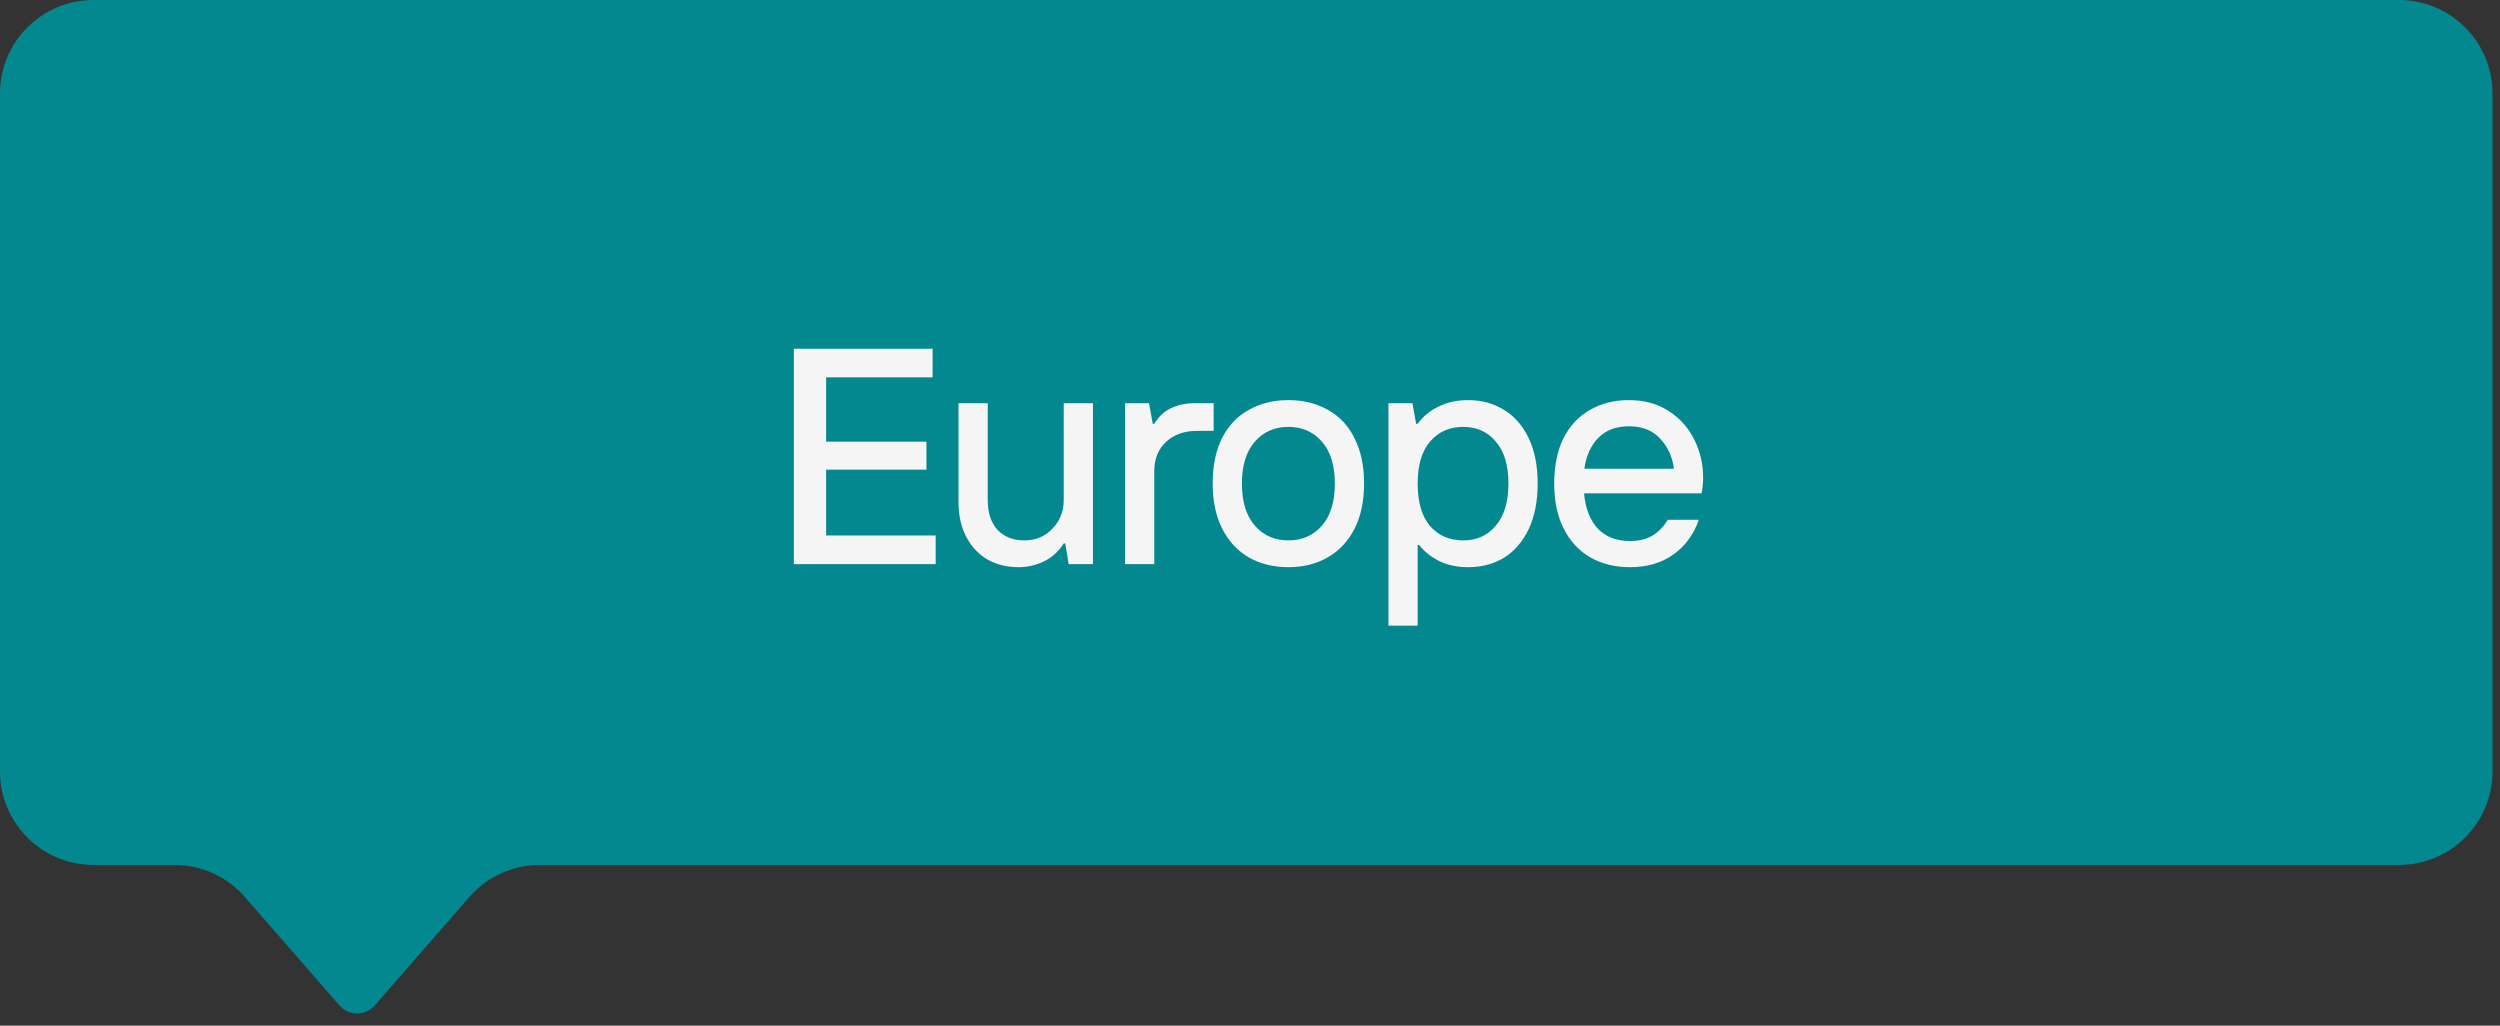
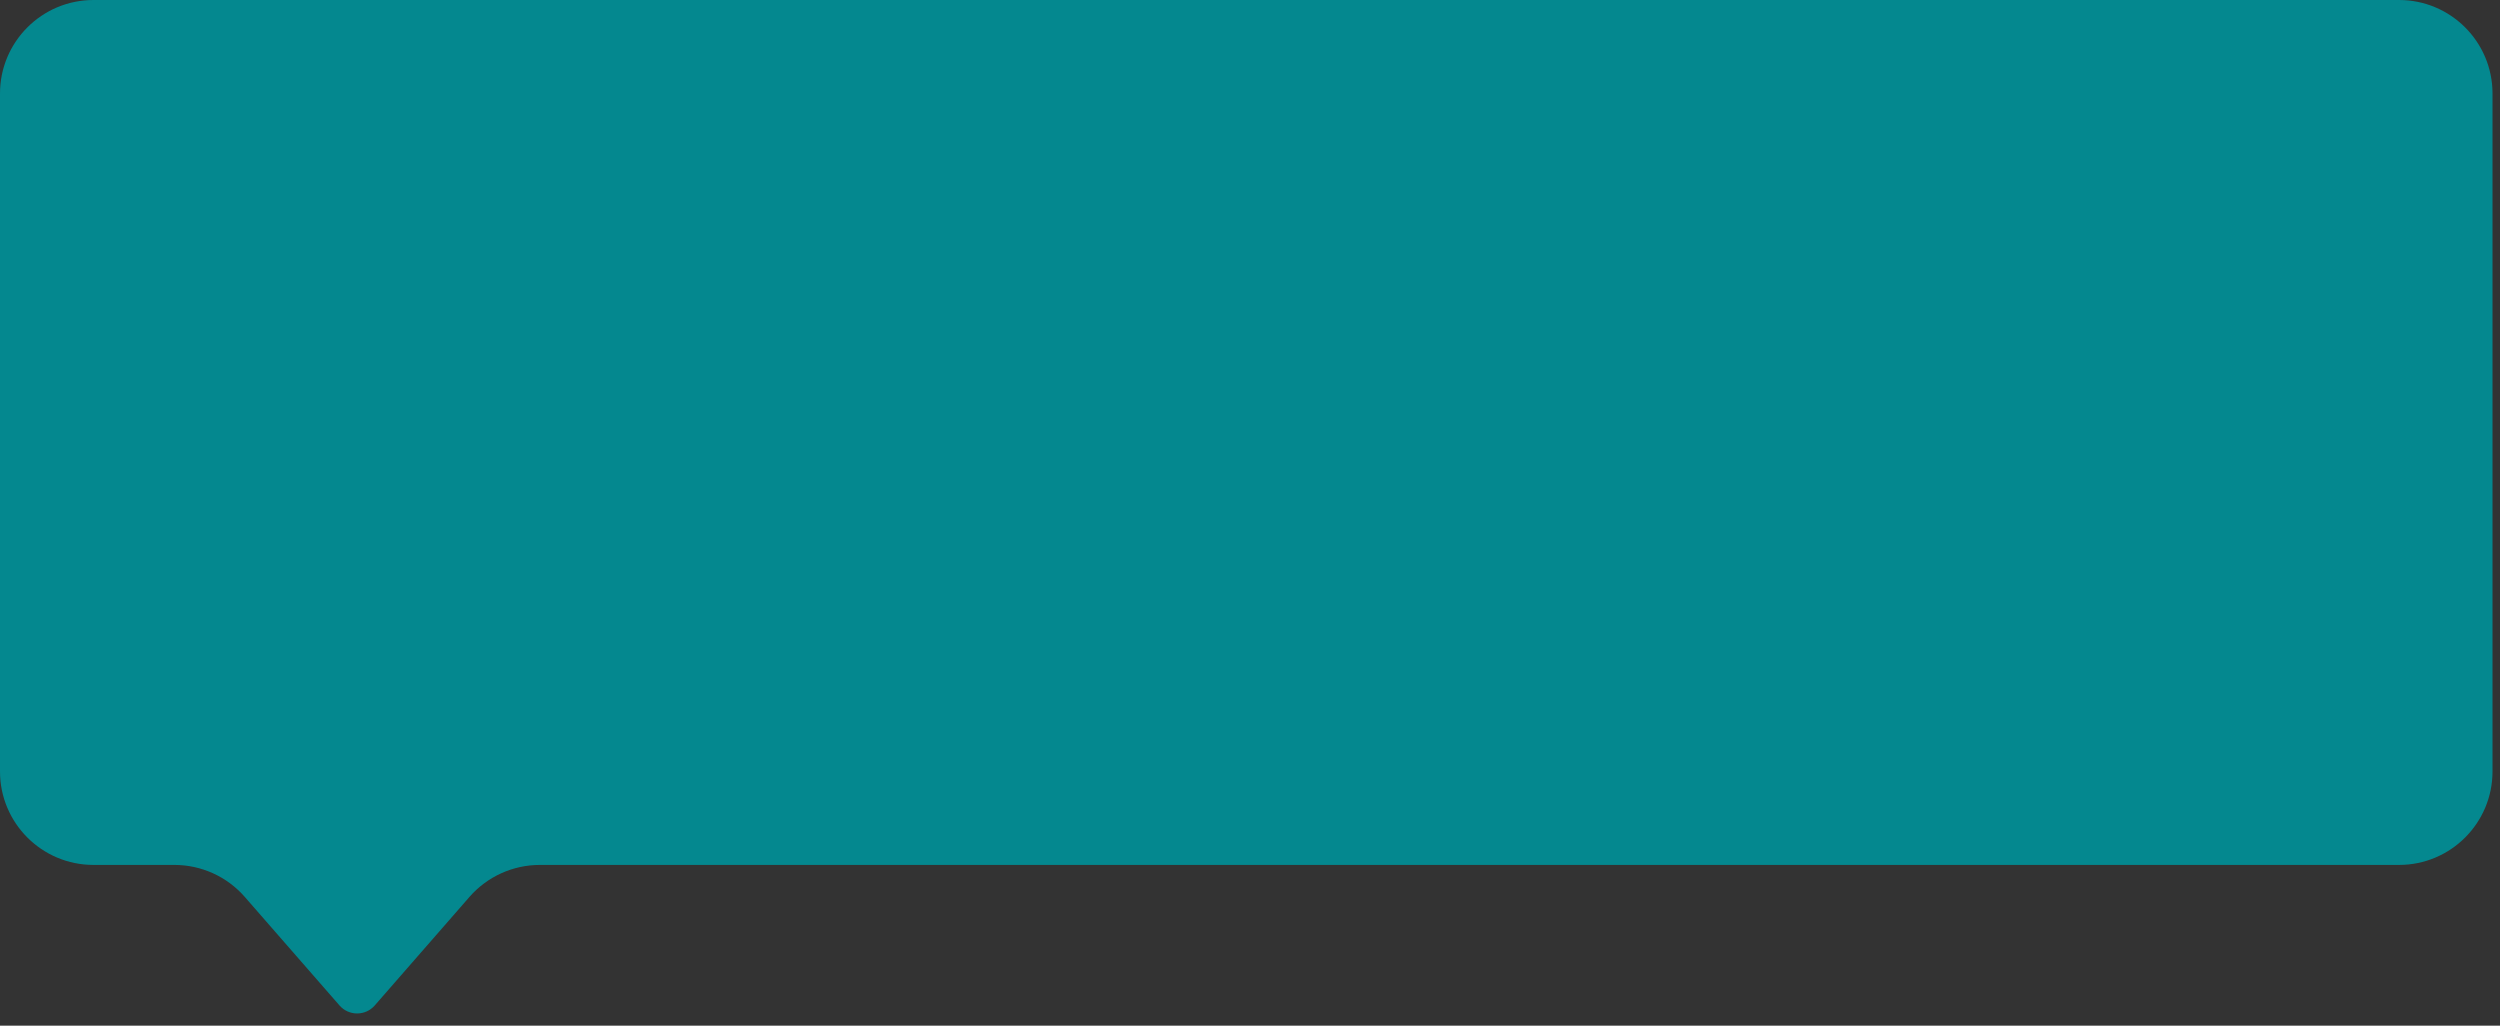
<svg xmlns="http://www.w3.org/2000/svg" width="195" height="80" viewBox="0 0 195 80" fill="none">
  <rect x="0" y="0" width="195" height="80" fill="#333333" stroke="none" />
  <path d="M194.416 7.293C194.416 3.265 191.15 0 187.122 0L7.293 0C3.265 0 0 3.265 0 7.293V60.171C0 64.199 3.265 67.464 7.293 67.464H13.6C15.707 67.464 17.71 68.375 19.095 69.962L26.482 78.426C27.209 79.258 28.503 79.258 29.23 78.426L36.616 69.962C38.001 68.375 40.005 67.464 42.111 67.464H187.122C191.15 67.464 194.416 64.199 194.416 60.171V7.293Z" fill="#04888F" />
-   <path d="M64.439 36.632V41.768H72.984V44H61.919V27.2H72.743V29.432H64.439V34.448H72.263V36.632H64.439ZM79.442 44.24C78.546 44.24 77.739 44.04 77.019 43.64C76.314 43.224 75.763 42.632 75.362 41.864C74.963 41.096 74.763 40.192 74.763 39.152V31.448H77.043V39.008C77.043 40 77.299 40.776 77.811 41.336C78.338 41.88 79.034 42.152 79.898 42.152C80.778 42.152 81.507 41.848 82.082 41.24C82.674 40.632 82.971 39.888 82.971 39.008V31.448H85.251V44H83.355L83.091 42.392H82.971C82.57 43.016 82.058 43.48 81.434 43.784C80.811 44.088 80.147 44.24 79.442 44.24ZM87.753 44V31.448H89.625L89.913 33.056H90.033C90.385 32.48 90.825 32.072 91.353 31.832C91.881 31.576 92.521 31.448 93.273 31.448H94.665V33.608H93.345C92.369 33.608 91.569 33.896 90.945 34.472C90.337 35.048 90.033 35.8 90.033 36.728V44H87.753ZM100.494 44.24C99.326 44.24 98.294 43.984 97.398 43.472C96.518 42.96 95.83 42.216 95.334 41.24C94.838 40.264 94.59 39.088 94.59 37.712C94.59 36.336 94.83 35.16 95.31 34.184C95.806 33.208 96.502 32.472 97.398 31.976C98.294 31.464 99.326 31.208 100.494 31.208C101.662 31.208 102.694 31.464 103.59 31.976C104.486 32.472 105.174 33.208 105.654 34.184C106.15 35.16 106.398 36.336 106.398 37.712C106.398 39.088 106.15 40.264 105.654 41.24C105.158 42.216 104.462 42.96 103.566 43.472C102.686 43.984 101.662 44.24 100.494 44.24ZM100.494 42.152C101.566 42.152 102.438 41.768 103.11 41C103.782 40.232 104.118 39.136 104.118 37.712C104.118 36.304 103.782 35.216 103.11 34.448C102.438 33.68 101.566 33.296 100.494 33.296C99.422 33.296 98.55 33.68 97.878 34.448C97.206 35.216 96.87 36.304 96.87 37.712C96.87 39.136 97.206 40.232 97.878 41C98.55 41.768 99.422 42.152 100.494 42.152ZM108.298 48.8V31.448H110.17L110.458 33.056H110.578C110.994 32.48 111.538 32.032 112.21 31.712C112.882 31.376 113.65 31.208 114.514 31.208C115.57 31.208 116.506 31.464 117.322 31.976C118.138 32.472 118.778 33.208 119.242 34.184C119.706 35.16 119.938 36.336 119.938 37.712C119.938 39.088 119.706 40.272 119.242 41.264C118.778 42.24 118.138 42.984 117.322 43.496C116.506 43.992 115.57 44.24 114.514 44.24C113.65 44.24 112.898 44.08 112.258 43.76C111.618 43.44 111.098 43.024 110.698 42.512H110.578V48.8H108.298ZM114.13 42.152C115.186 42.152 116.034 41.768 116.674 41C117.33 40.232 117.658 39.136 117.658 37.712C117.658 36.288 117.33 35.2 116.674 34.448C116.034 33.68 115.186 33.296 114.13 33.296C113.058 33.296 112.194 33.68 111.538 34.448C110.898 35.2 110.578 36.288 110.578 37.712C110.578 39.152 110.898 40.256 111.538 41.024C112.194 41.776 113.058 42.152 114.13 42.152ZM132.844 37.232C132.844 37.664 132.804 38.08 132.724 38.48H123.556C123.668 39.68 124.028 40.6 124.636 41.24C125.26 41.88 126.092 42.2 127.132 42.2C127.82 42.2 128.396 42.064 128.86 41.792C129.34 41.52 129.748 41.104 130.084 40.544H132.508C132.108 41.696 131.444 42.6 130.516 43.256C129.604 43.912 128.476 44.24 127.132 44.24C125.964 44.24 124.932 43.984 124.036 43.472C123.156 42.96 122.468 42.216 121.972 41.24C121.476 40.264 121.228 39.088 121.228 37.712C121.228 36.336 121.468 35.16 121.948 34.184C122.444 33.208 123.132 32.472 124.012 31.976C124.892 31.464 125.908 31.208 127.06 31.208C128.26 31.208 129.3 31.496 130.18 32.072C131.06 32.648 131.724 33.4 132.172 34.328C132.62 35.24 132.844 36.208 132.844 37.232ZM130.564 36.56C130.452 35.648 130.1 34.872 129.508 34.232C128.916 33.576 128.1 33.248 127.06 33.248C126.068 33.248 125.276 33.544 124.684 34.136C124.092 34.728 123.724 35.536 123.58 36.56H130.564Z" fill="#F5F5F5" />
</svg>